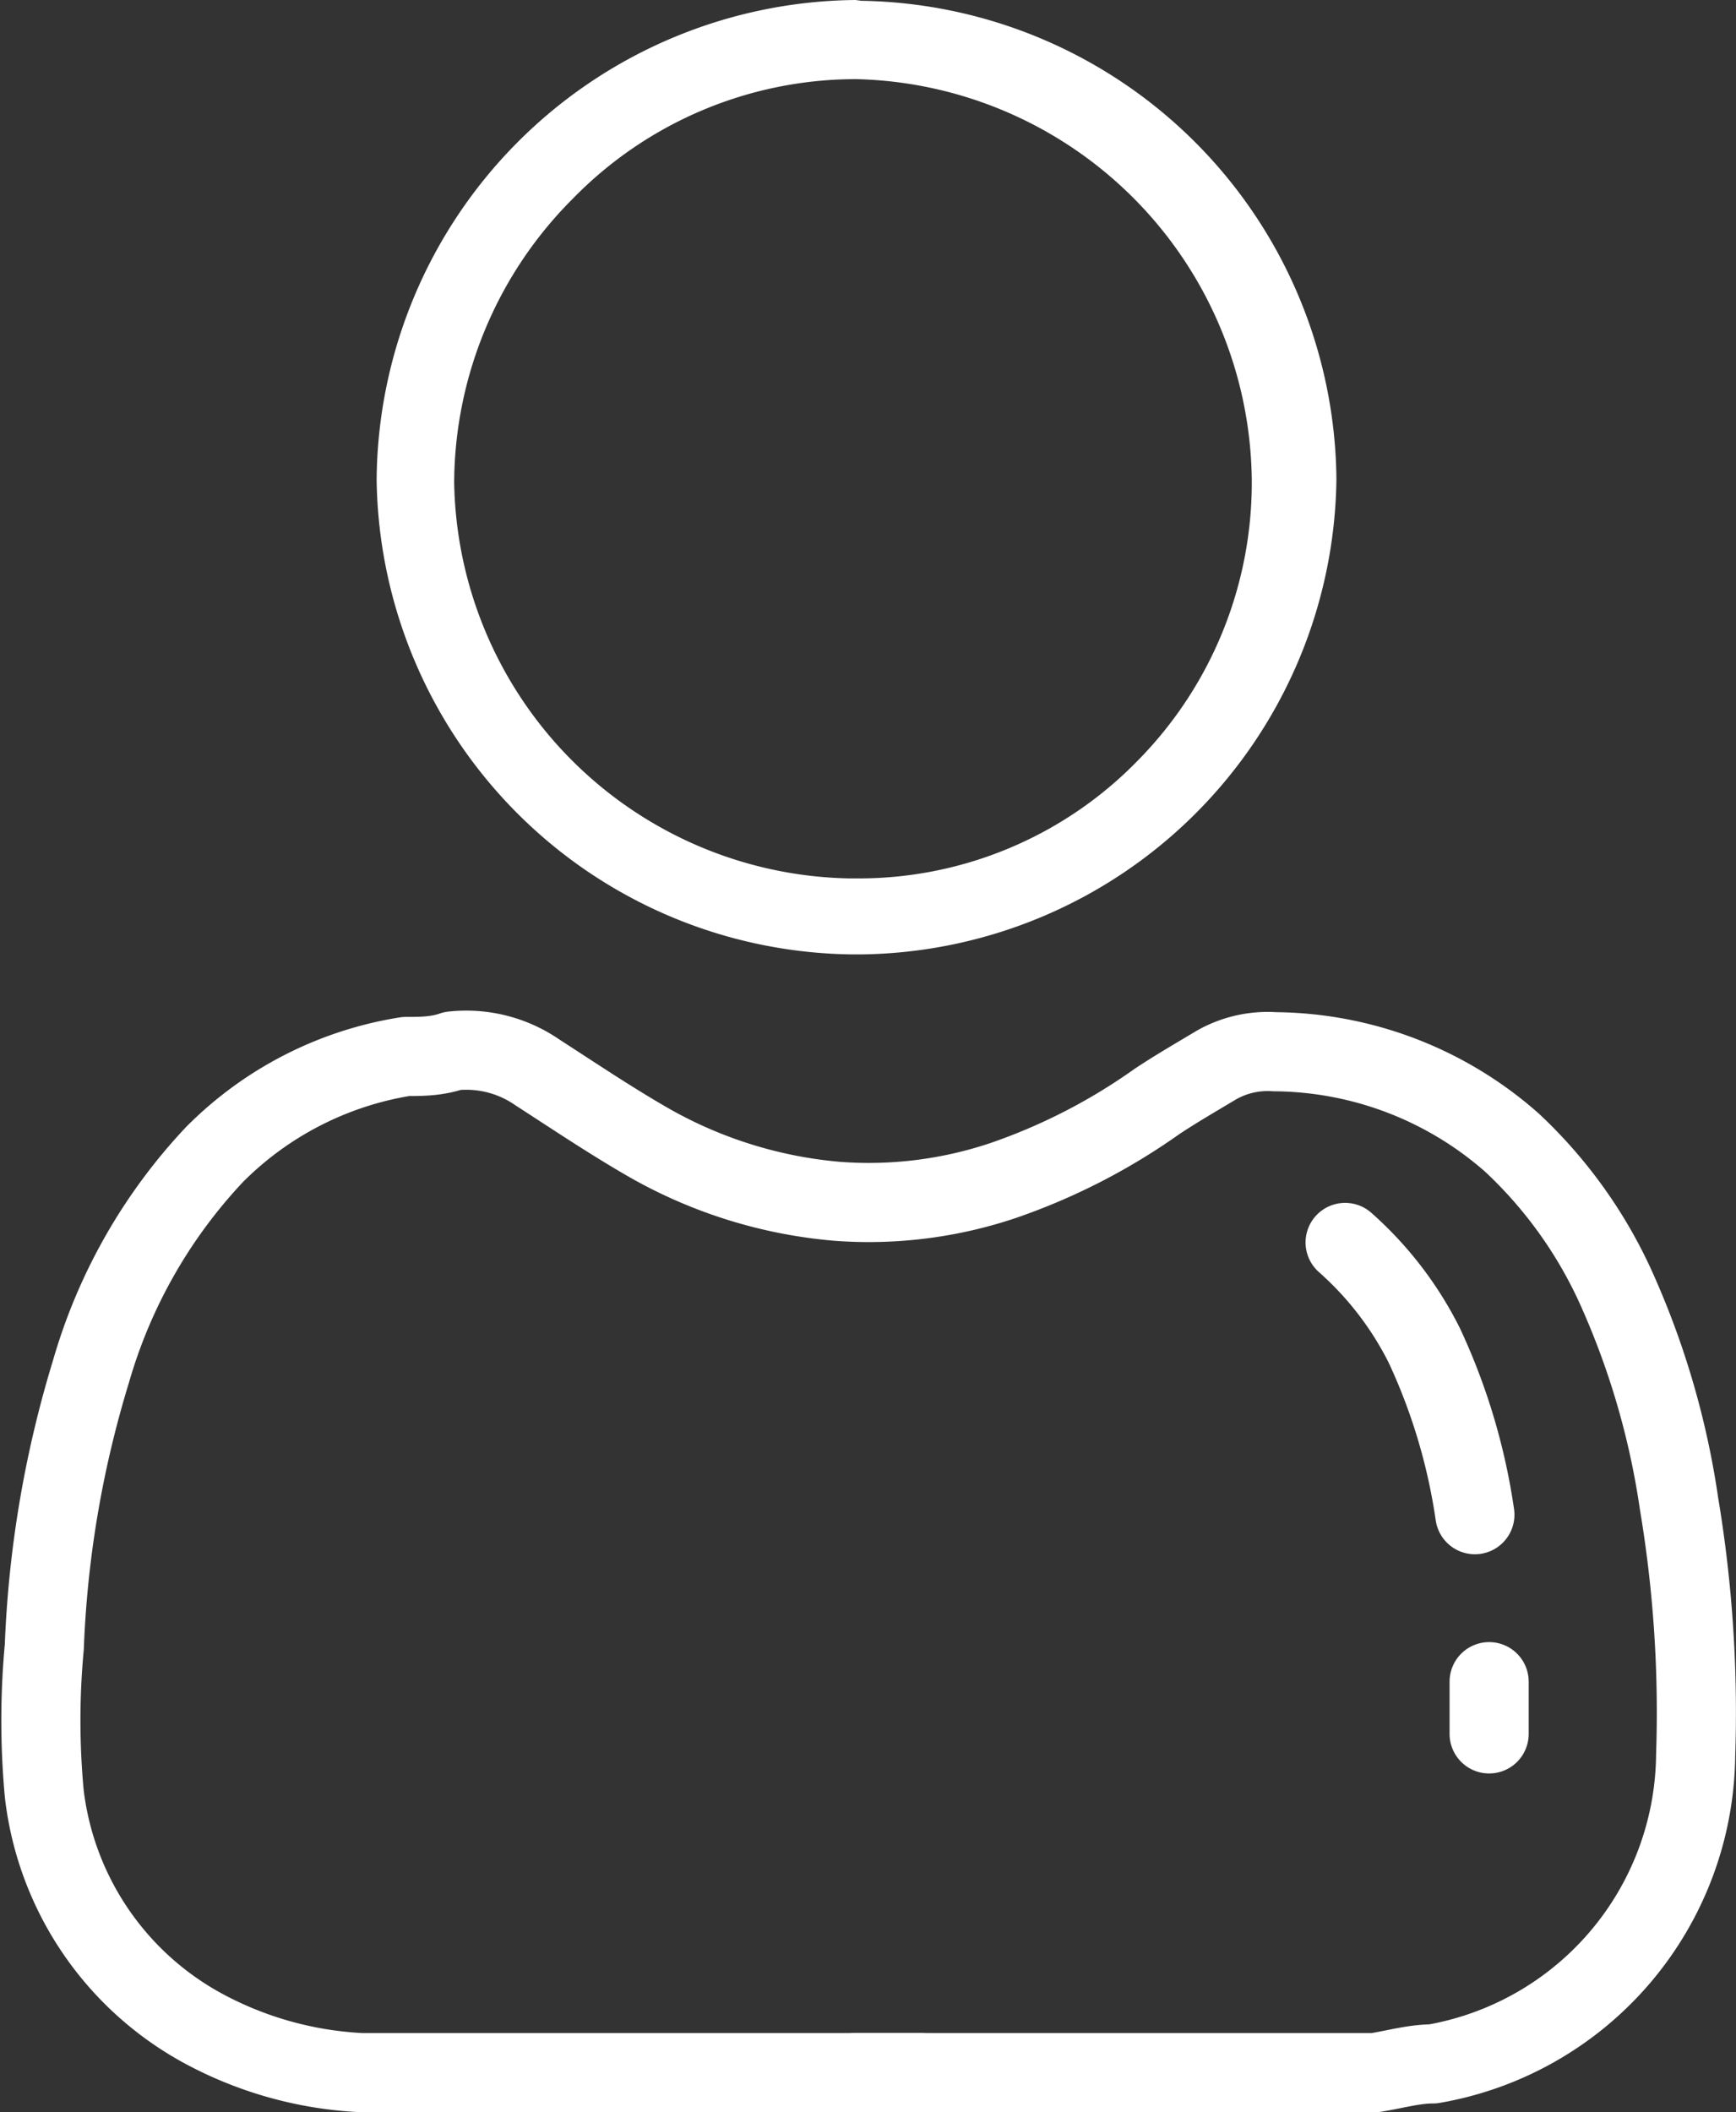
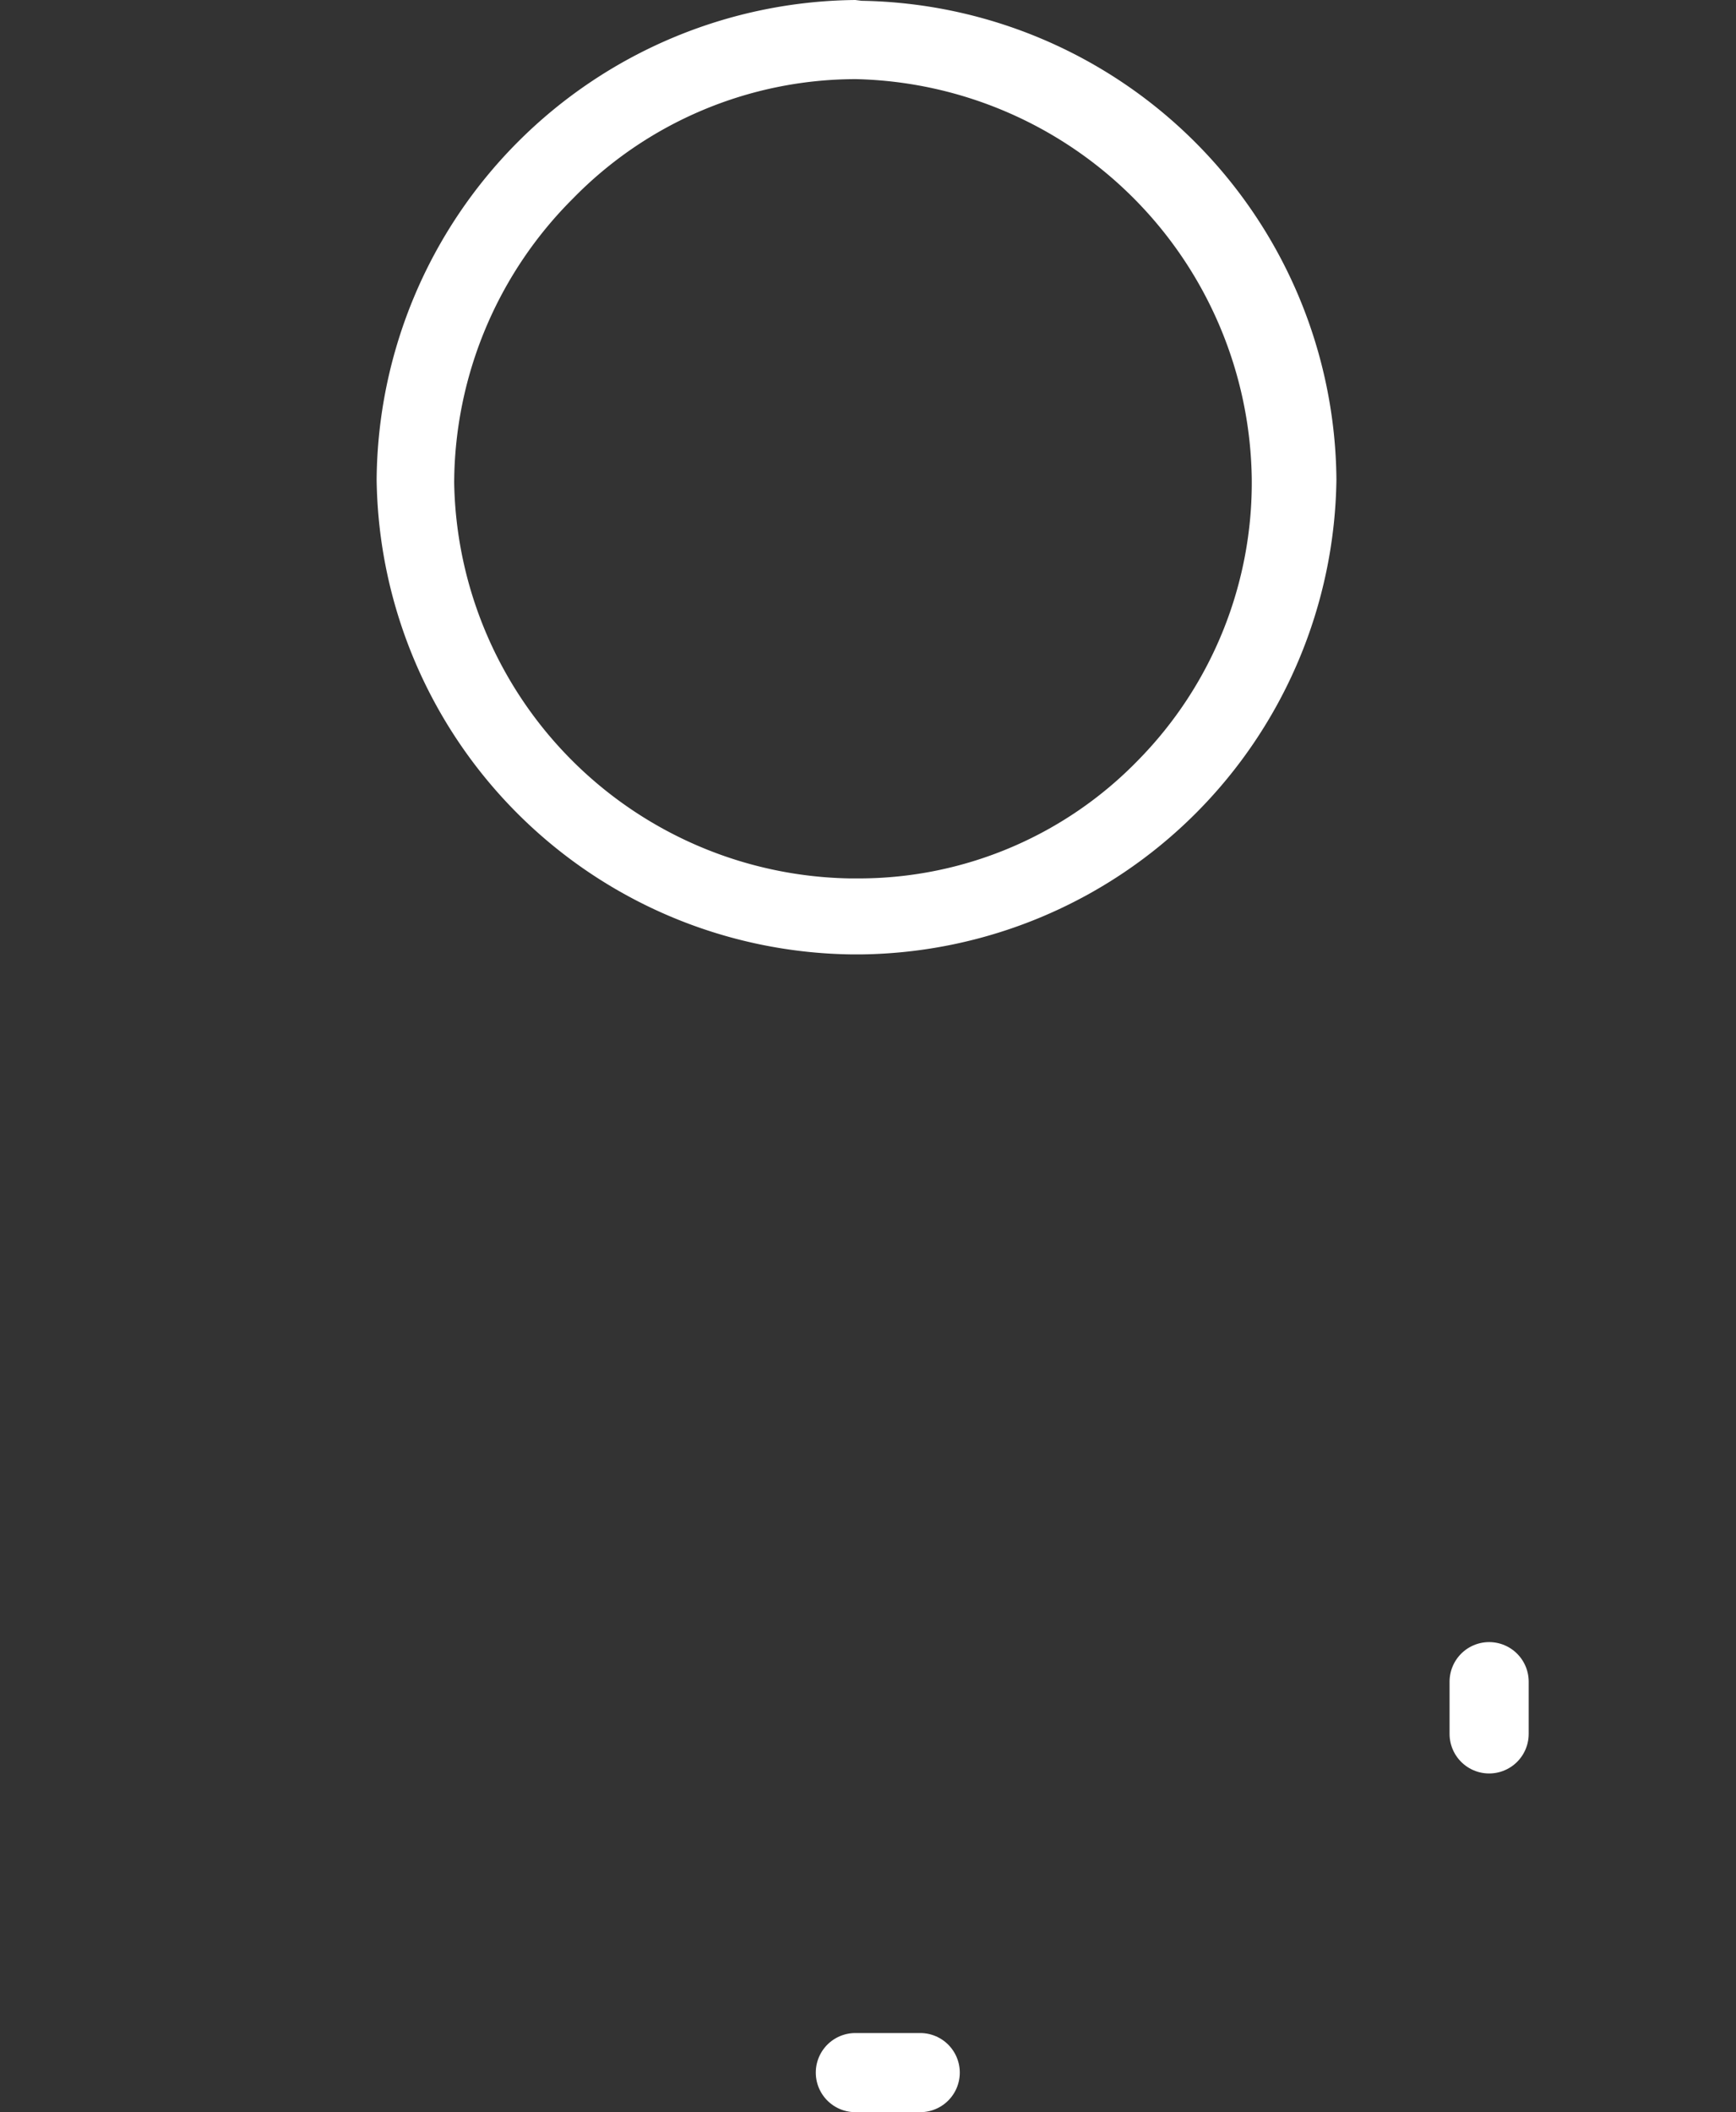
<svg xmlns="http://www.w3.org/2000/svg" viewBox="0 0 21.94 26.69">
  <rect x="0" y="0" width="21.94" height="26.69" fill="#333333" stroke="none" />
  <defs>
    <style>.cls-1{fill:none;stroke:#fff;stroke-linecap:round;stroke-linejoin:round;}.cls-2{fill:#fff;}</style>
  </defs>
  <title>Asset 1</title>
  <g id="Layer_2" data-name="Layer 2">
    <g id="Capa_1" data-name="Capa 1">
-       <path class="cls-1" d="M15.34,26.19H4.56a4.68,4.68,0,0,1-1.92-.52,3.89,3.89,0,0,1-2.08-3,10,10,0,0,1,0-1.86,13.65,13.65,0,0,1,.59-3.48,6.7,6.7,0,0,1,1.56-2.74,4.38,4.38,0,0,1,2.42-1.24c.19,0,.39,0,.59-.07a1.58,1.58,0,0,1,1.07.27c.48.31.94.62,1.43.9a5.8,5.8,0,0,0,2.36.73,5.33,5.33,0,0,0,2.09-.26,7.66,7.66,0,0,0,1.95-1c.24-.16.5-.31.75-.46a1.31,1.31,0,0,1,.74-.17,4.58,4.58,0,0,1,3,1.15,5.77,5.77,0,0,1,1.29,1.78A10.2,10.2,0,0,1,21.22,19a16,16,0,0,1,.21,3.18,4,4,0,0,1-3.32,3.9c-.24,0-.48.07-.73.11h-2.7" />
      <path class="cls-1" d="M18.82,21.25q0,.33,0,.66" />
-       <path class="cls-1" d="M17,15.7A4.32,4.32,0,0,1,18,17a7.65,7.65,0,0,1,.64,2.14" />
      <line class="cls-1" x1="11.63" y1="26.19" x2="10.81" y2="26.19" />
      <path class="cls-2" d="M10.82,1a5.12,5.12,0,0,1,5,5.05A5,5,0,0,1,14.39,9.6a4.92,4.92,0,0,1-3.52,1.5h-.13a5.09,5.09,0,0,1-5-5A5.1,5.1,0,0,1,7.24,2.51,5,5,0,0,1,10.81,1h0m0-1A6.11,6.11,0,0,0,4.76,6.06a6.08,6.08,0,0,0,6,6h.13a6.08,6.08,0,0,0,6-6,6.1,6.1,0,0,0-6-6.05Z" />
    </g>
  </g>
</svg>